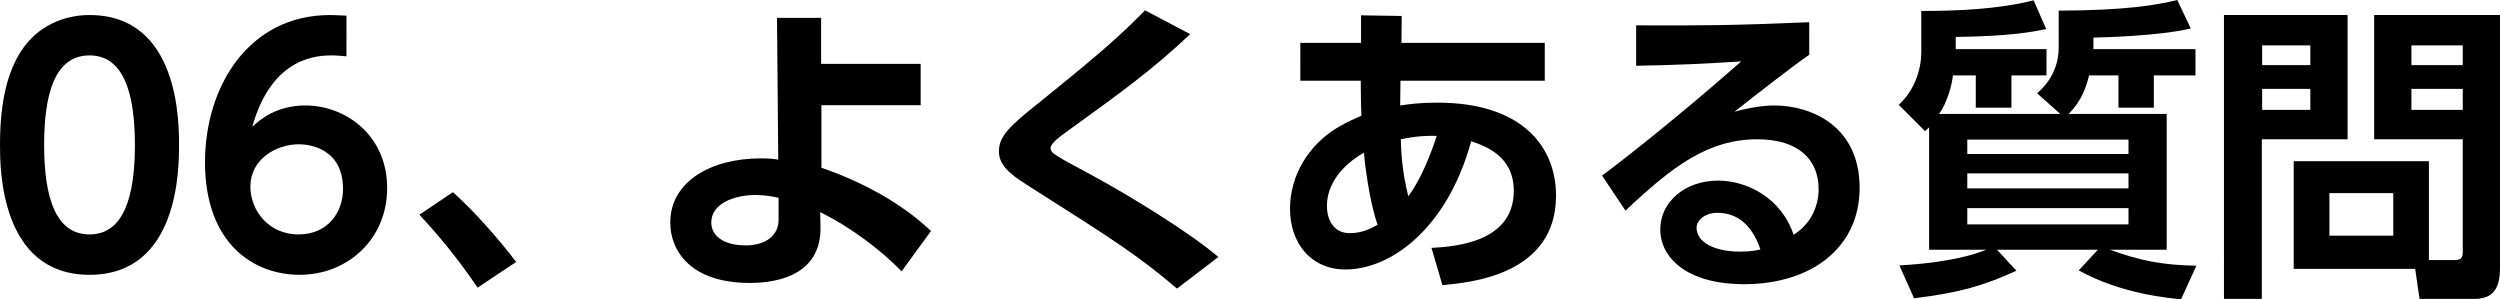
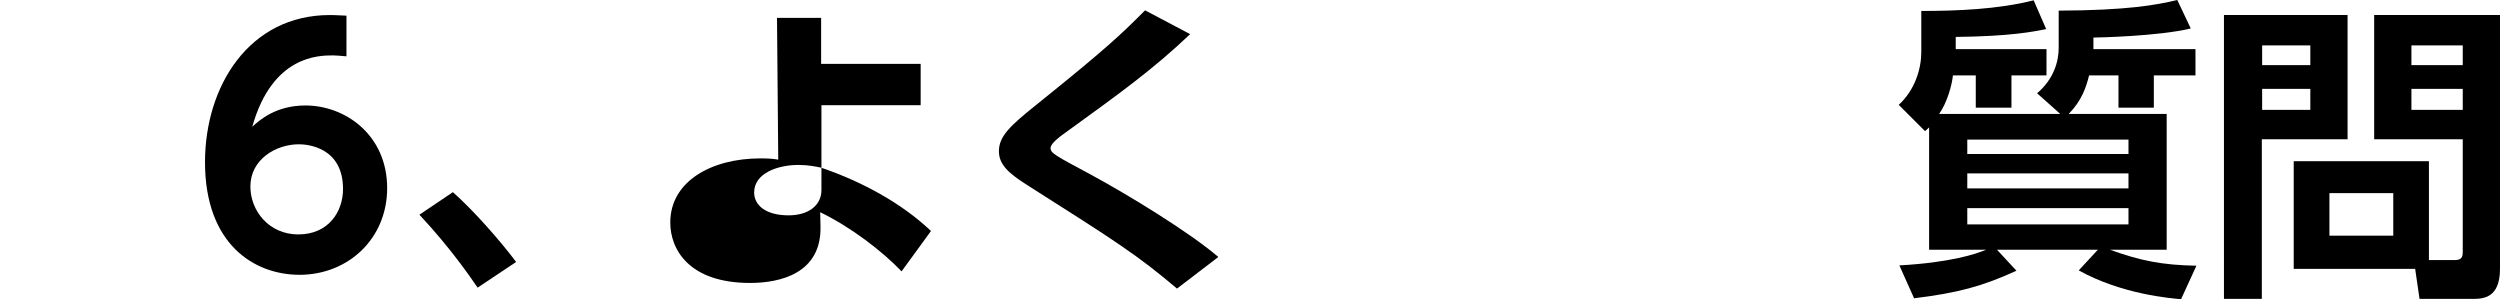
<svg xmlns="http://www.w3.org/2000/svg" version="1.1" id="レイヤー_1" x="0px" y="0px" width="343.464px" height="41.107px" viewBox="0 0 343.464 41.107" enable-background="new 0 0 343.464 41.107" xml:space="preserve">
  <g>
    <g>
-       <path d="M0,19.909C0,13.846,1.075,9.847,2.881,7.052c2.193-3.438,5.848-4.986,9.417-4.986c12.298,0,12.298,14.705,12.298,17.845    c0,3.182,0,17.845-12.298,17.845S0,23.048,0,19.909z M18.533,19.909c0-7.396-1.678-12.298-6.235-12.298    c-4.859,0-6.235,5.504-6.235,12.298c0,7.438,1.678,12.297,6.235,12.297C17.027,32.206,18.533,26.961,18.533,19.909z" />
      <path d="M47.6,7.74c-1.161-0.086-1.29-0.129-1.849-0.129c-1.936,0-8.342,0-11.094,9.804c1.031-0.946,3.268-2.924,7.31-2.924    c5.461,0,11.223,4.042,11.223,11.352c0,6.967-5.375,11.911-12.04,11.911c-6.191,0-12.985-4.172-12.985-15.479    c0-10.448,6.062-20.209,17.156-20.209c0.903,0,1.893,0.086,2.279,0.086V7.74z M41.064,19.822c-3.139,0-6.665,2.063-6.665,5.806    c0,3.312,2.537,6.578,6.579,6.578c4.171,0,6.149-3.139,6.149-6.233C47.127,20.21,42.225,19.822,41.064,19.822z" />
-       <path d="M112.854,23.048c5.633,1.936,11.008,4.858,15.05,8.687l-4.042,5.547c-2.623-2.752-6.923-6.062-11.18-8.127l0.043,1.979    c0.129,6.406-5.504,7.739-9.675,7.739c-8.428,0-10.965-4.644-10.965-8.299c0-5.676,5.676-8.814,12.384-8.814    c1.118,0,1.677,0.043,2.451,0.173l-0.172-19.48h6.062v6.32h13.674v5.677h-13.631V23.048z M106.964,27.176    c-0.817-0.172-1.763-0.387-3.183-0.387c-2.795,0-6.062,1.117-6.062,3.783c0,1.721,1.548,3.14,4.729,3.14    c2.753,0,4.516-1.376,4.516-3.482V27.176z" />
+       <path d="M112.854,23.048c5.633,1.936,11.008,4.858,15.05,8.687l-4.042,5.547c-2.623-2.752-6.923-6.062-11.18-8.127l0.043,1.979    c0.129,6.406-5.504,7.739-9.675,7.739c-8.428,0-10.965-4.644-10.965-8.299c0-5.676,5.676-8.814,12.384-8.814    c1.118,0,1.677,0.043,2.451,0.173l-0.172-19.48h6.062v6.32h13.674v5.677h-13.631V23.048z c-0.817-0.172-1.763-0.387-3.183-0.387c-2.795,0-6.062,1.117-6.062,3.783c0,1.721,1.548,3.14,4.729,3.14    c2.753,0,4.516-1.376,4.516-3.482V27.176z" />
      <path d="M161.704,39.646c-5.461-4.602-8.127-6.321-20.598-14.232c-2.666-1.678-3.87-2.882-3.87-4.645    c0-2.063,1.592-3.525,5.073-6.32c10.062-8.084,11.739-9.762,15.007-13.029l6.192,3.269c-5.16,4.901-9.675,8.127-16.855,13.33    c-1.031,0.73-2.321,1.677-2.321,2.321c0,0.688,0.559,0.989,5.547,3.655c4.988,2.708,13.373,7.782,17.501,11.31L161.704,39.646z" />
-       <path d="M196.663,34.056c3.354-0.173,11.309-0.817,11.309-7.826c0-4.815-3.913-6.148-5.848-6.837    c-3.312,12.083-11.095,17.63-17.286,17.63c-4.729,0-7.61-3.612-7.61-8.342c0-4.602,2.579-8.858,6.707-11.267    c1.29-0.73,2.279-1.161,3.097-1.505c-0.043-1.592-0.086-2.623-0.086-4.816h-8.299V5.891h8.342V2.107l5.591,0.086l-0.043,3.697    h19.692v5.202h-19.822c0,0.561-0.043,2.925-0.043,3.397c1.247-0.173,2.623-0.388,5.116-0.388c11.782,0,16.297,6.191,16.297,12.771    c0,10.965-11.909,11.953-15.607,12.298L196.663,34.056z M187.375,20.983c-3.011,1.721-5.074,4.3-5.074,7.311    c0,1.893,0.903,3.74,3.14,3.74c1.893,0,3.183-0.816,3.826-1.161C188.149,27.82,187.503,22.445,187.375,20.983z M197.393,18.662    c-1.591,0-2.623,0-4.944,0.473c0.044,1.721,0.173,4.43,1.031,7.826C194.512,25.585,195.974,23.005,197.393,18.662z" />
-       <path d="M248.563,7.525c-2.32,1.591-6.88,5.159-10.275,7.825c2.021-0.56,3.999-0.859,5.461-0.859    c5.115,0,11.737,2.838,11.737,11.309c0,8.257-6.665,13.243-15.865,13.243c-7.955,0-11.524-3.696-11.524-7.523    c0-3.784,3.397-6.708,7.955-6.708c3.913,0,8.643,2.321,10.363,7.438c2.492-1.549,3.438-4.085,3.438-6.277    c0-3.956-2.666-6.838-8.428-6.838c-6.665,0-11.566,3.612-18.104,9.805l-3.225-4.815c1.763-1.29,9.287-7.053,19.134-15.694    c-4.601,0.301-8.985,0.517-14.446,0.603V3.483c9.417,0.043,13.588,0,23.777-0.432L248.563,7.525L248.563,7.525z M235.921,29.239    c-1.763,0-2.838,1.118-2.838,2.021c0,2.021,2.408,3.312,6.02,3.312c1.462,0,2.365-0.215,2.752-0.301    C240.781,31.132,238.888,29.239,235.921,29.239z" />
      <path d="M283.049,15.651l-3.182-2.838c2.277-1.936,2.967-4.344,2.967-6.234V1.462c9.46-0.043,13.417-0.773,16.297-1.462    l1.849,3.913c-4.472,1.075-12.855,1.247-13.373,1.247v1.591h14.02v3.612h-5.721v4.429h-4.857v-4.429h-4.042    c-0.387,1.591-0.989,3.438-2.795,5.288h13.459v18.662h-7.783c4.171,1.505,7.138,2.106,11.868,2.192l-2.107,4.602    c-1.376-0.129-8.084-0.646-14.061-3.956l2.623-2.838h-13.847l2.666,2.881c-4.688,2.149-8.084,3.053-14.062,3.784l-2.021-4.516    c6.967-0.388,10.492-1.549,11.911-2.149h-7.826V17.501c-0.129,0.129-0.215,0.215-0.559,0.517l-3.612-3.611    c2.236-2.064,3.097-4.945,3.097-7.268V1.505c4.858,0,10.534-0.215,15.437-1.462l1.721,3.956    c-1.764,0.344-4.815,0.989-12.427,1.075v1.677h12.47v3.612h-4.815v4.429h-4.901v-4.429h-3.14c-0.129,1.29-0.773,3.697-1.893,5.288    H283.049z M292.423,19.177h-22.146v1.979h22.146V19.177z M292.423,23.821h-22.146v2.063h22.146V23.821z M292.423,28.594h-22.146    v2.235h22.146V28.594z" />
      <path d="M305.539,2.064h16.983v17.069h-11.78v21.931h-5.203V2.064z M310.785,6.235v2.709h6.621V6.235H310.785z M310.785,12.212    v2.881h6.621v-2.881H310.785z M333.703,35.732h3.525c0.989,0,1.118-0.431,1.118-1.161V19.135h-12.169V2.064h17.286v34.872    c0,3.956-2.236,4.128-3.698,4.128h-7.354l-0.603-4.128h-16.684V22.145h18.575v13.587H333.703z M320.03,26.53v5.849h8.771V26.53    H320.03z M331.295,6.235v2.709h7.052V6.235H331.295z M331.295,12.212v2.881h7.052v-2.881H331.295z" />
    </g>
  </g>
  <path d="M65.617,39.517c-0.86-1.247-3.612-5.332-7.998-10.02l4.602-3.097c2.924,2.58,6.664,6.88,8.686,9.589L65.617,39.517z" />
</svg>